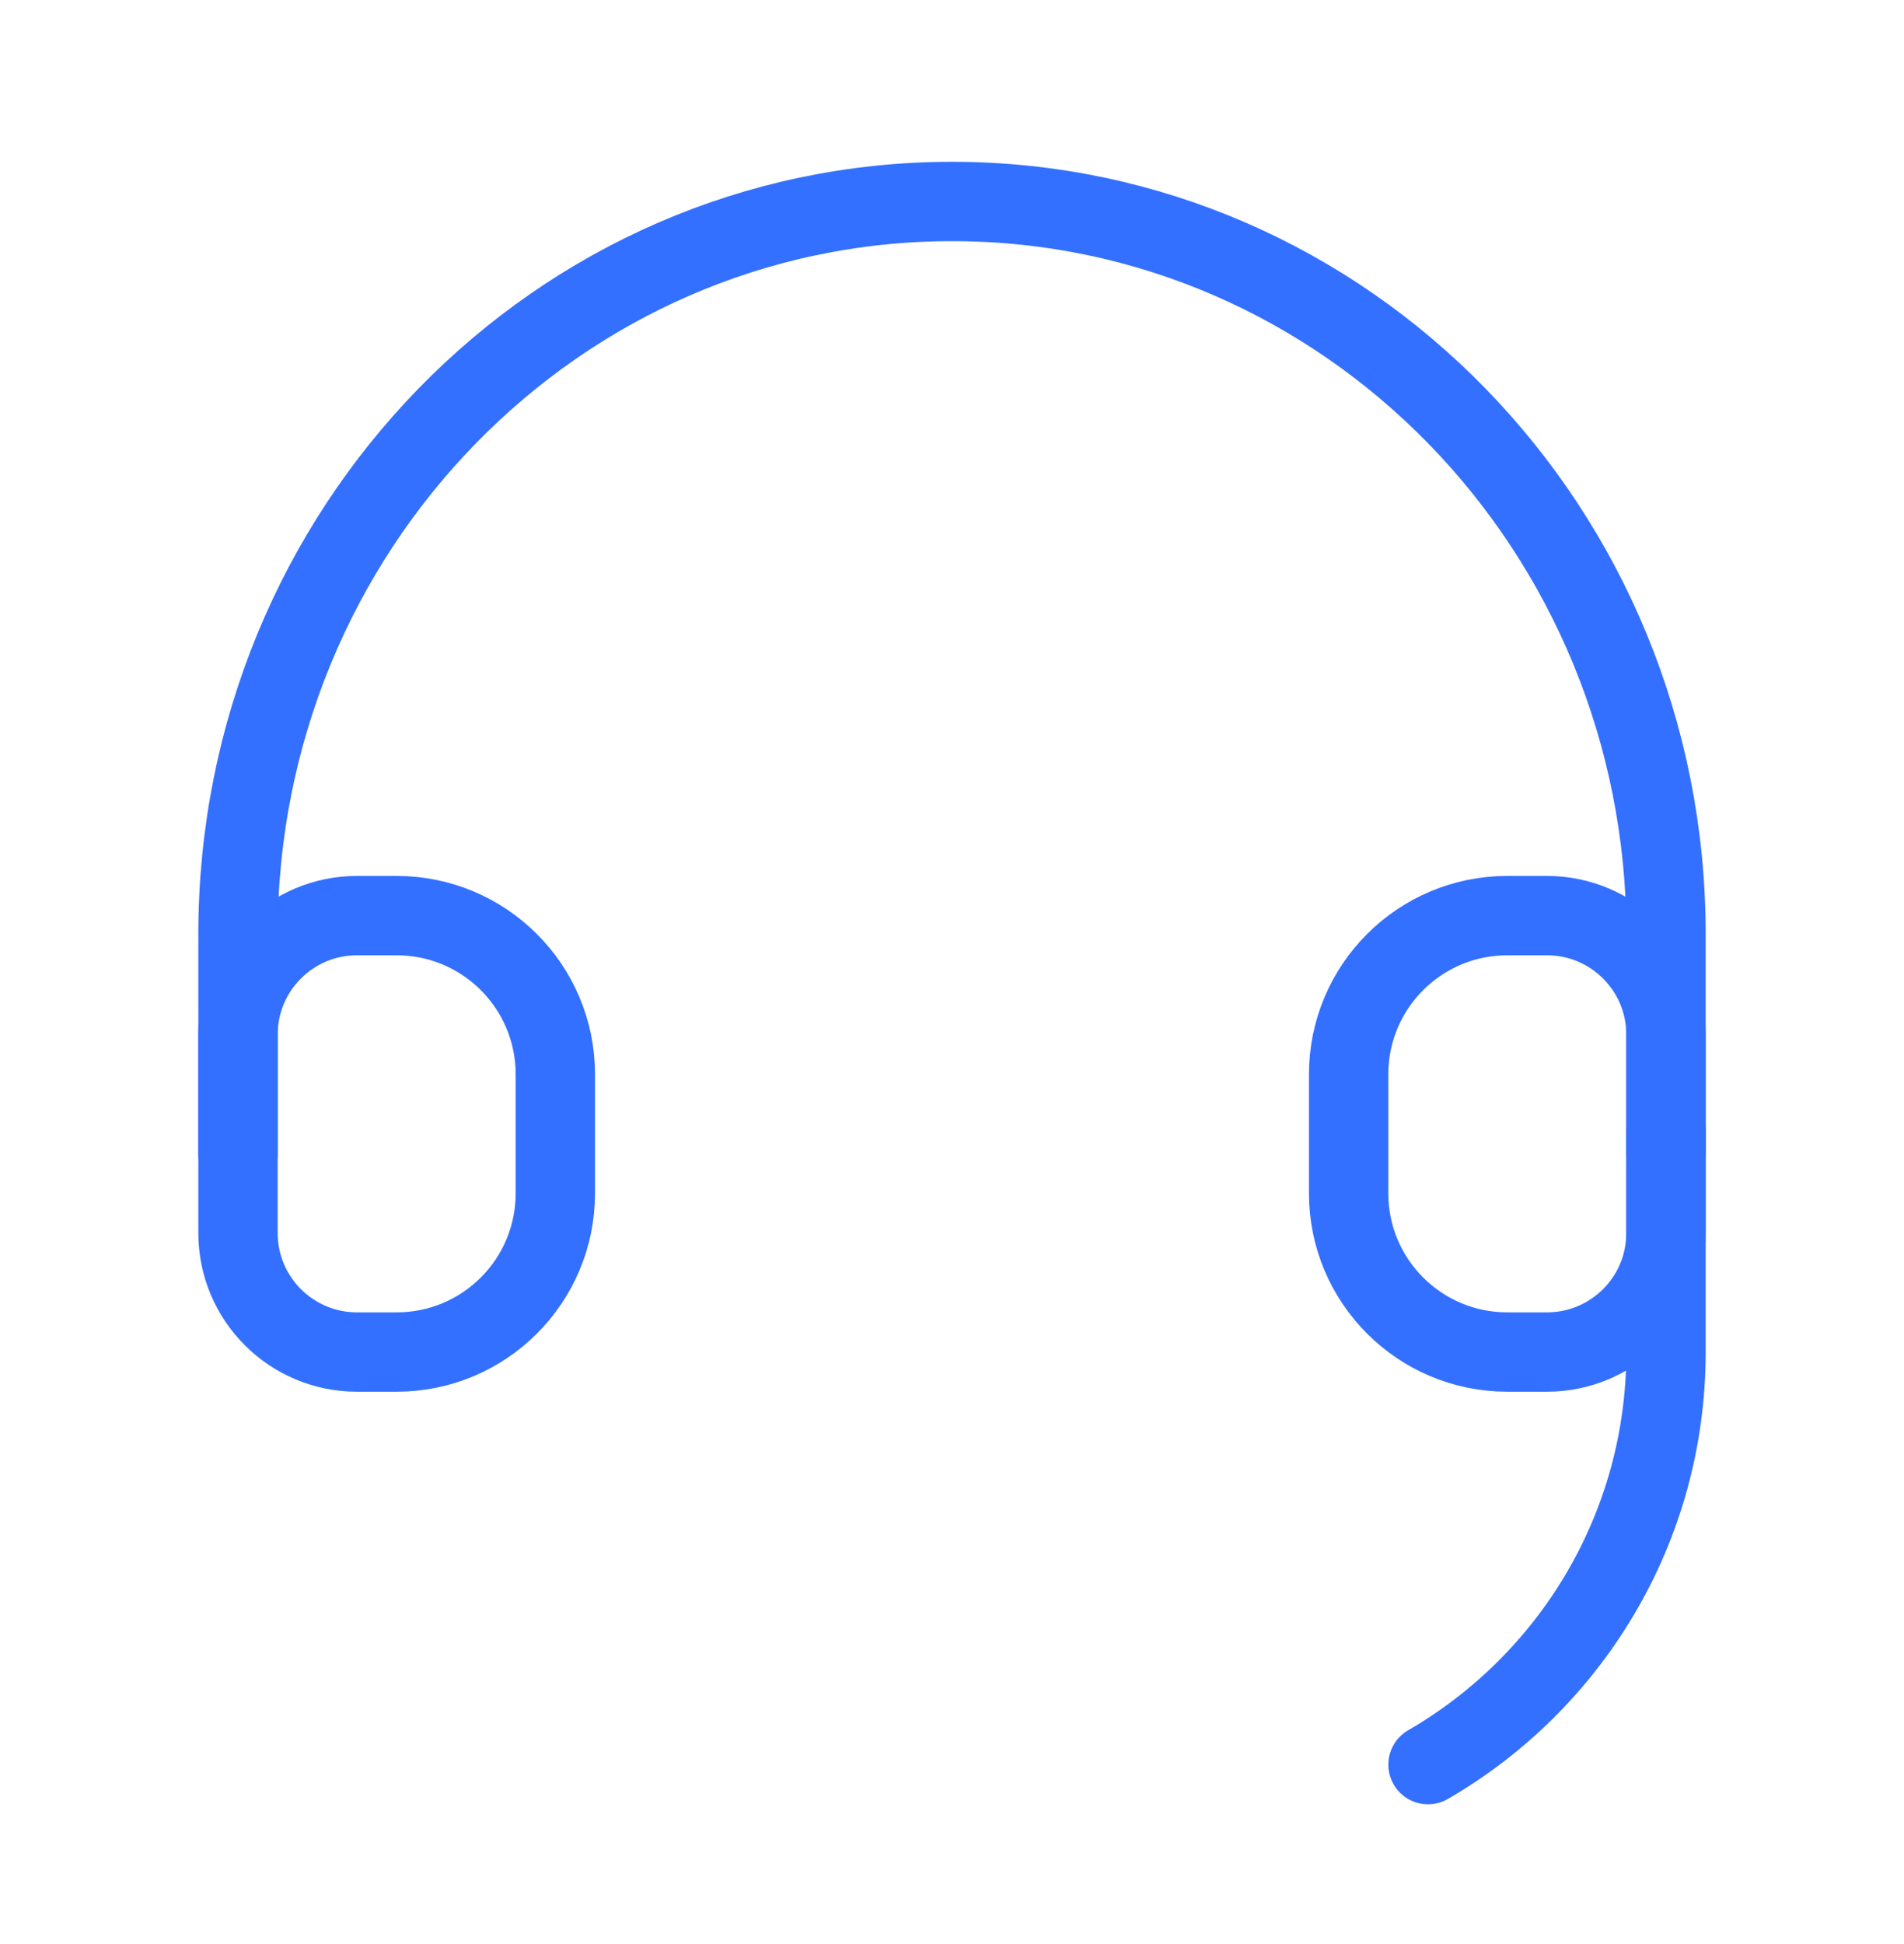
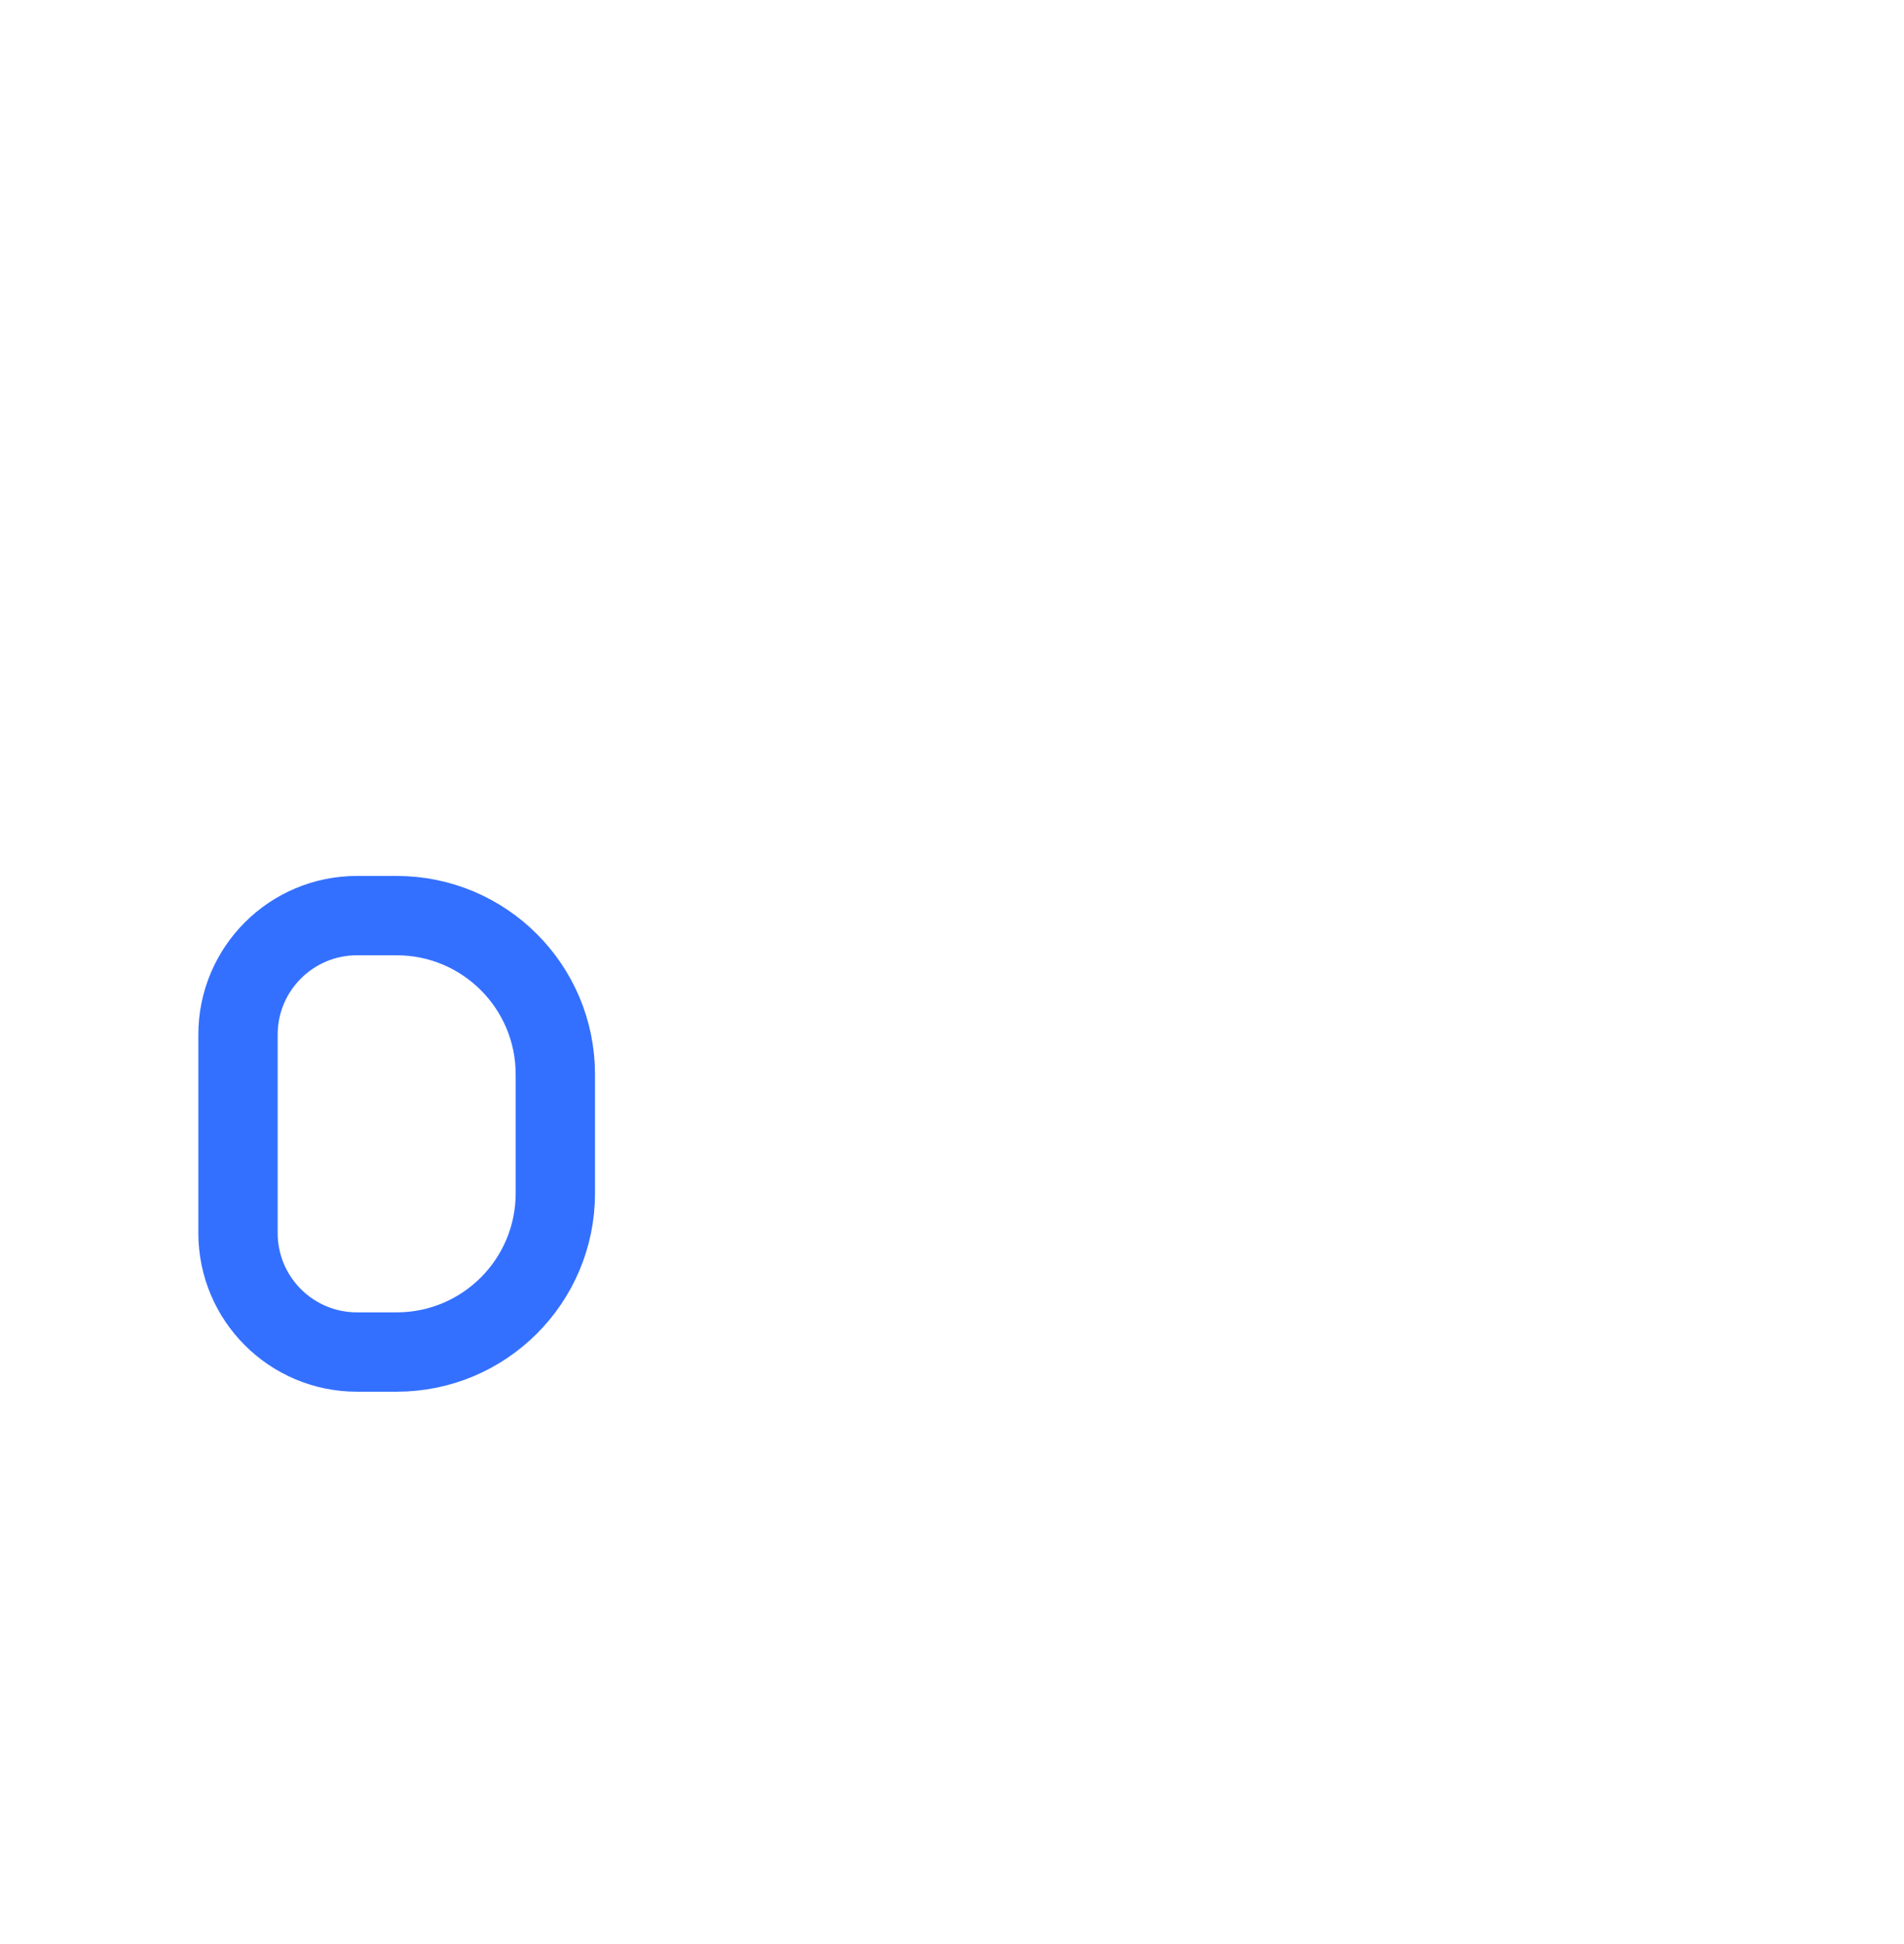
<svg xmlns="http://www.w3.org/2000/svg" width="48" height="49" viewBox="0 0 48 49" fill="none">
  <g id="Headset (è³æº)">
-     <path id="Vector" d="M42 29.078V23.54C42 13.344 33.941 5.078 24 5.078C14.059 5.078 6 13.344 6 23.54V29.078" stroke="#3470FF" stroke-width="2" stroke-linecap="round" stroke-linejoin="round" />
-     <path id="Vector_2" d="M33.999 27.078C33.999 24.869 35.79 23.078 37.999 23.078H38.999C40.656 23.078 41.999 24.421 41.999 26.078V31.078C41.999 32.735 40.656 34.078 38.999 34.078H37.999C35.79 34.078 33.999 32.287 33.999 30.078V27.078Z" stroke="#3470FF" stroke-width="2" stroke-linejoin="round" />
    <path id="Vector_3" d="M6 26.078C6 24.421 7.343 23.078 9 23.078H10C12.209 23.078 14 24.869 14 27.078V30.078C14 32.287 12.209 34.078 10 34.078H9C7.343 34.078 6 32.735 6 31.078V26.078Z" stroke="#3470FF" stroke-width="2" stroke-linejoin="round" />
-     <path id="Vector_4" d="M36 44.477C39.587 42.402 42 38.524 42 34.082V28.5" stroke="#3470FF" stroke-width="2" stroke-linecap="round" stroke-linejoin="round" />
  </g>
</svg>